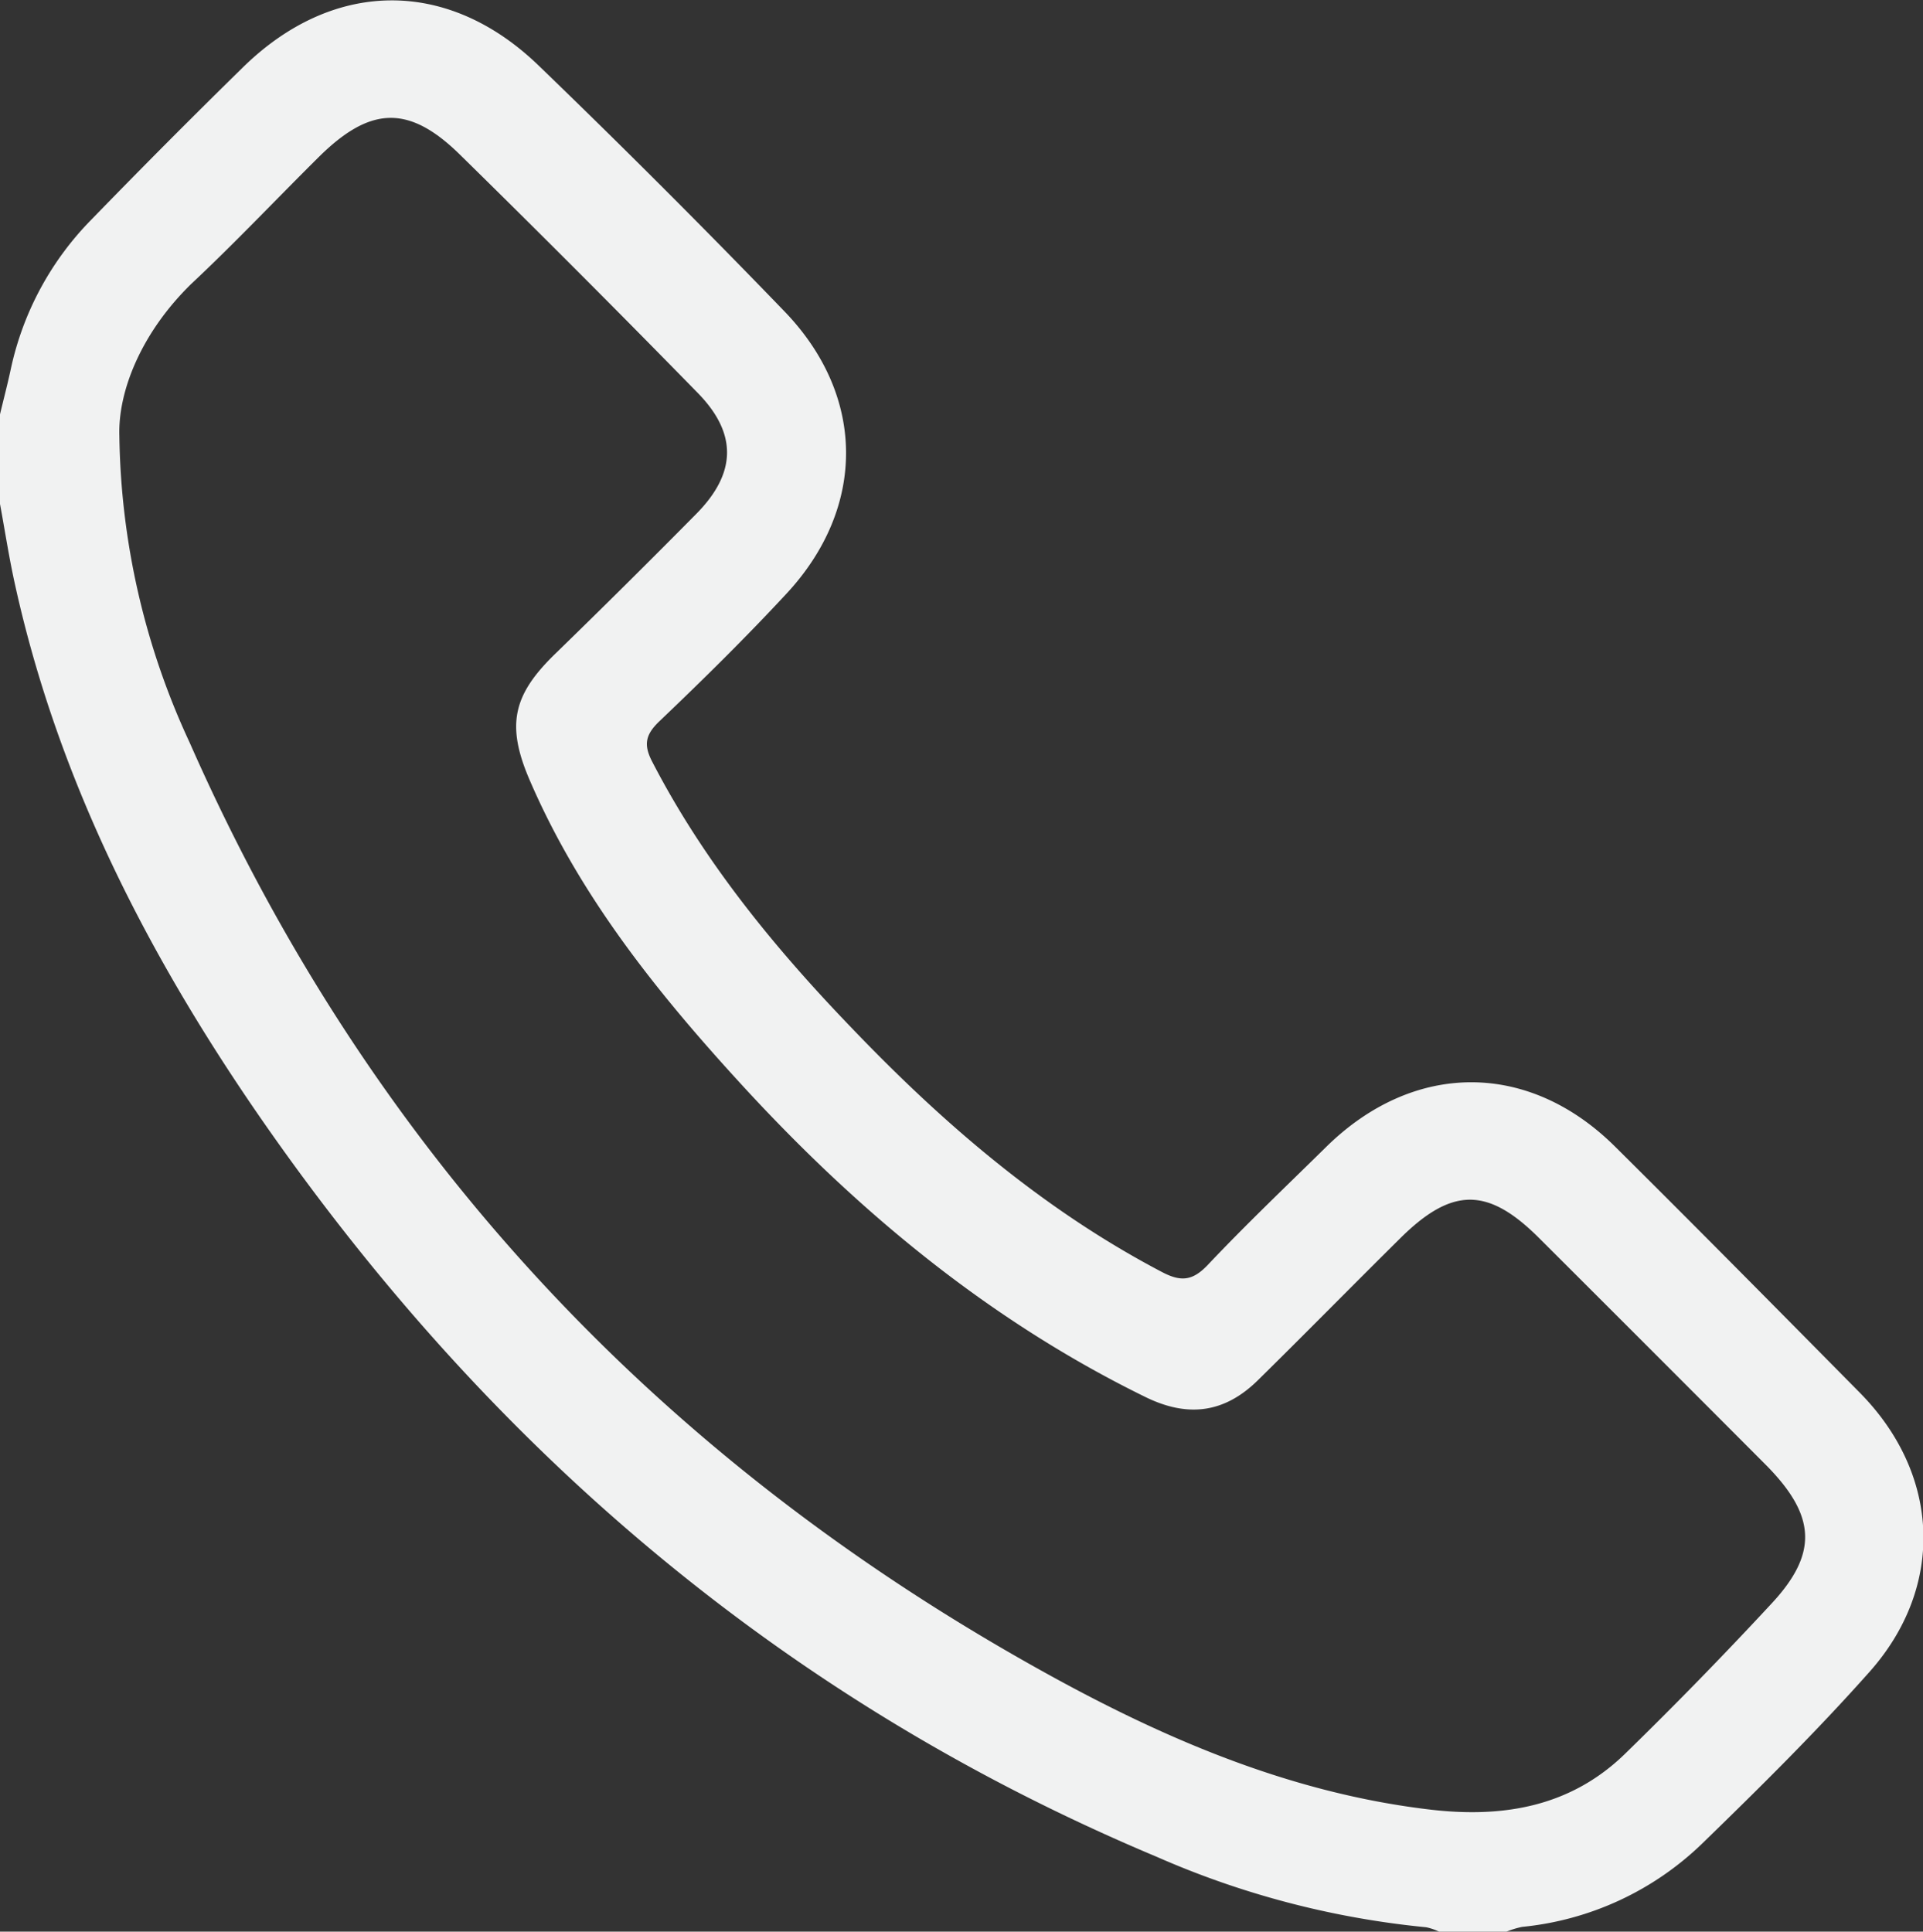
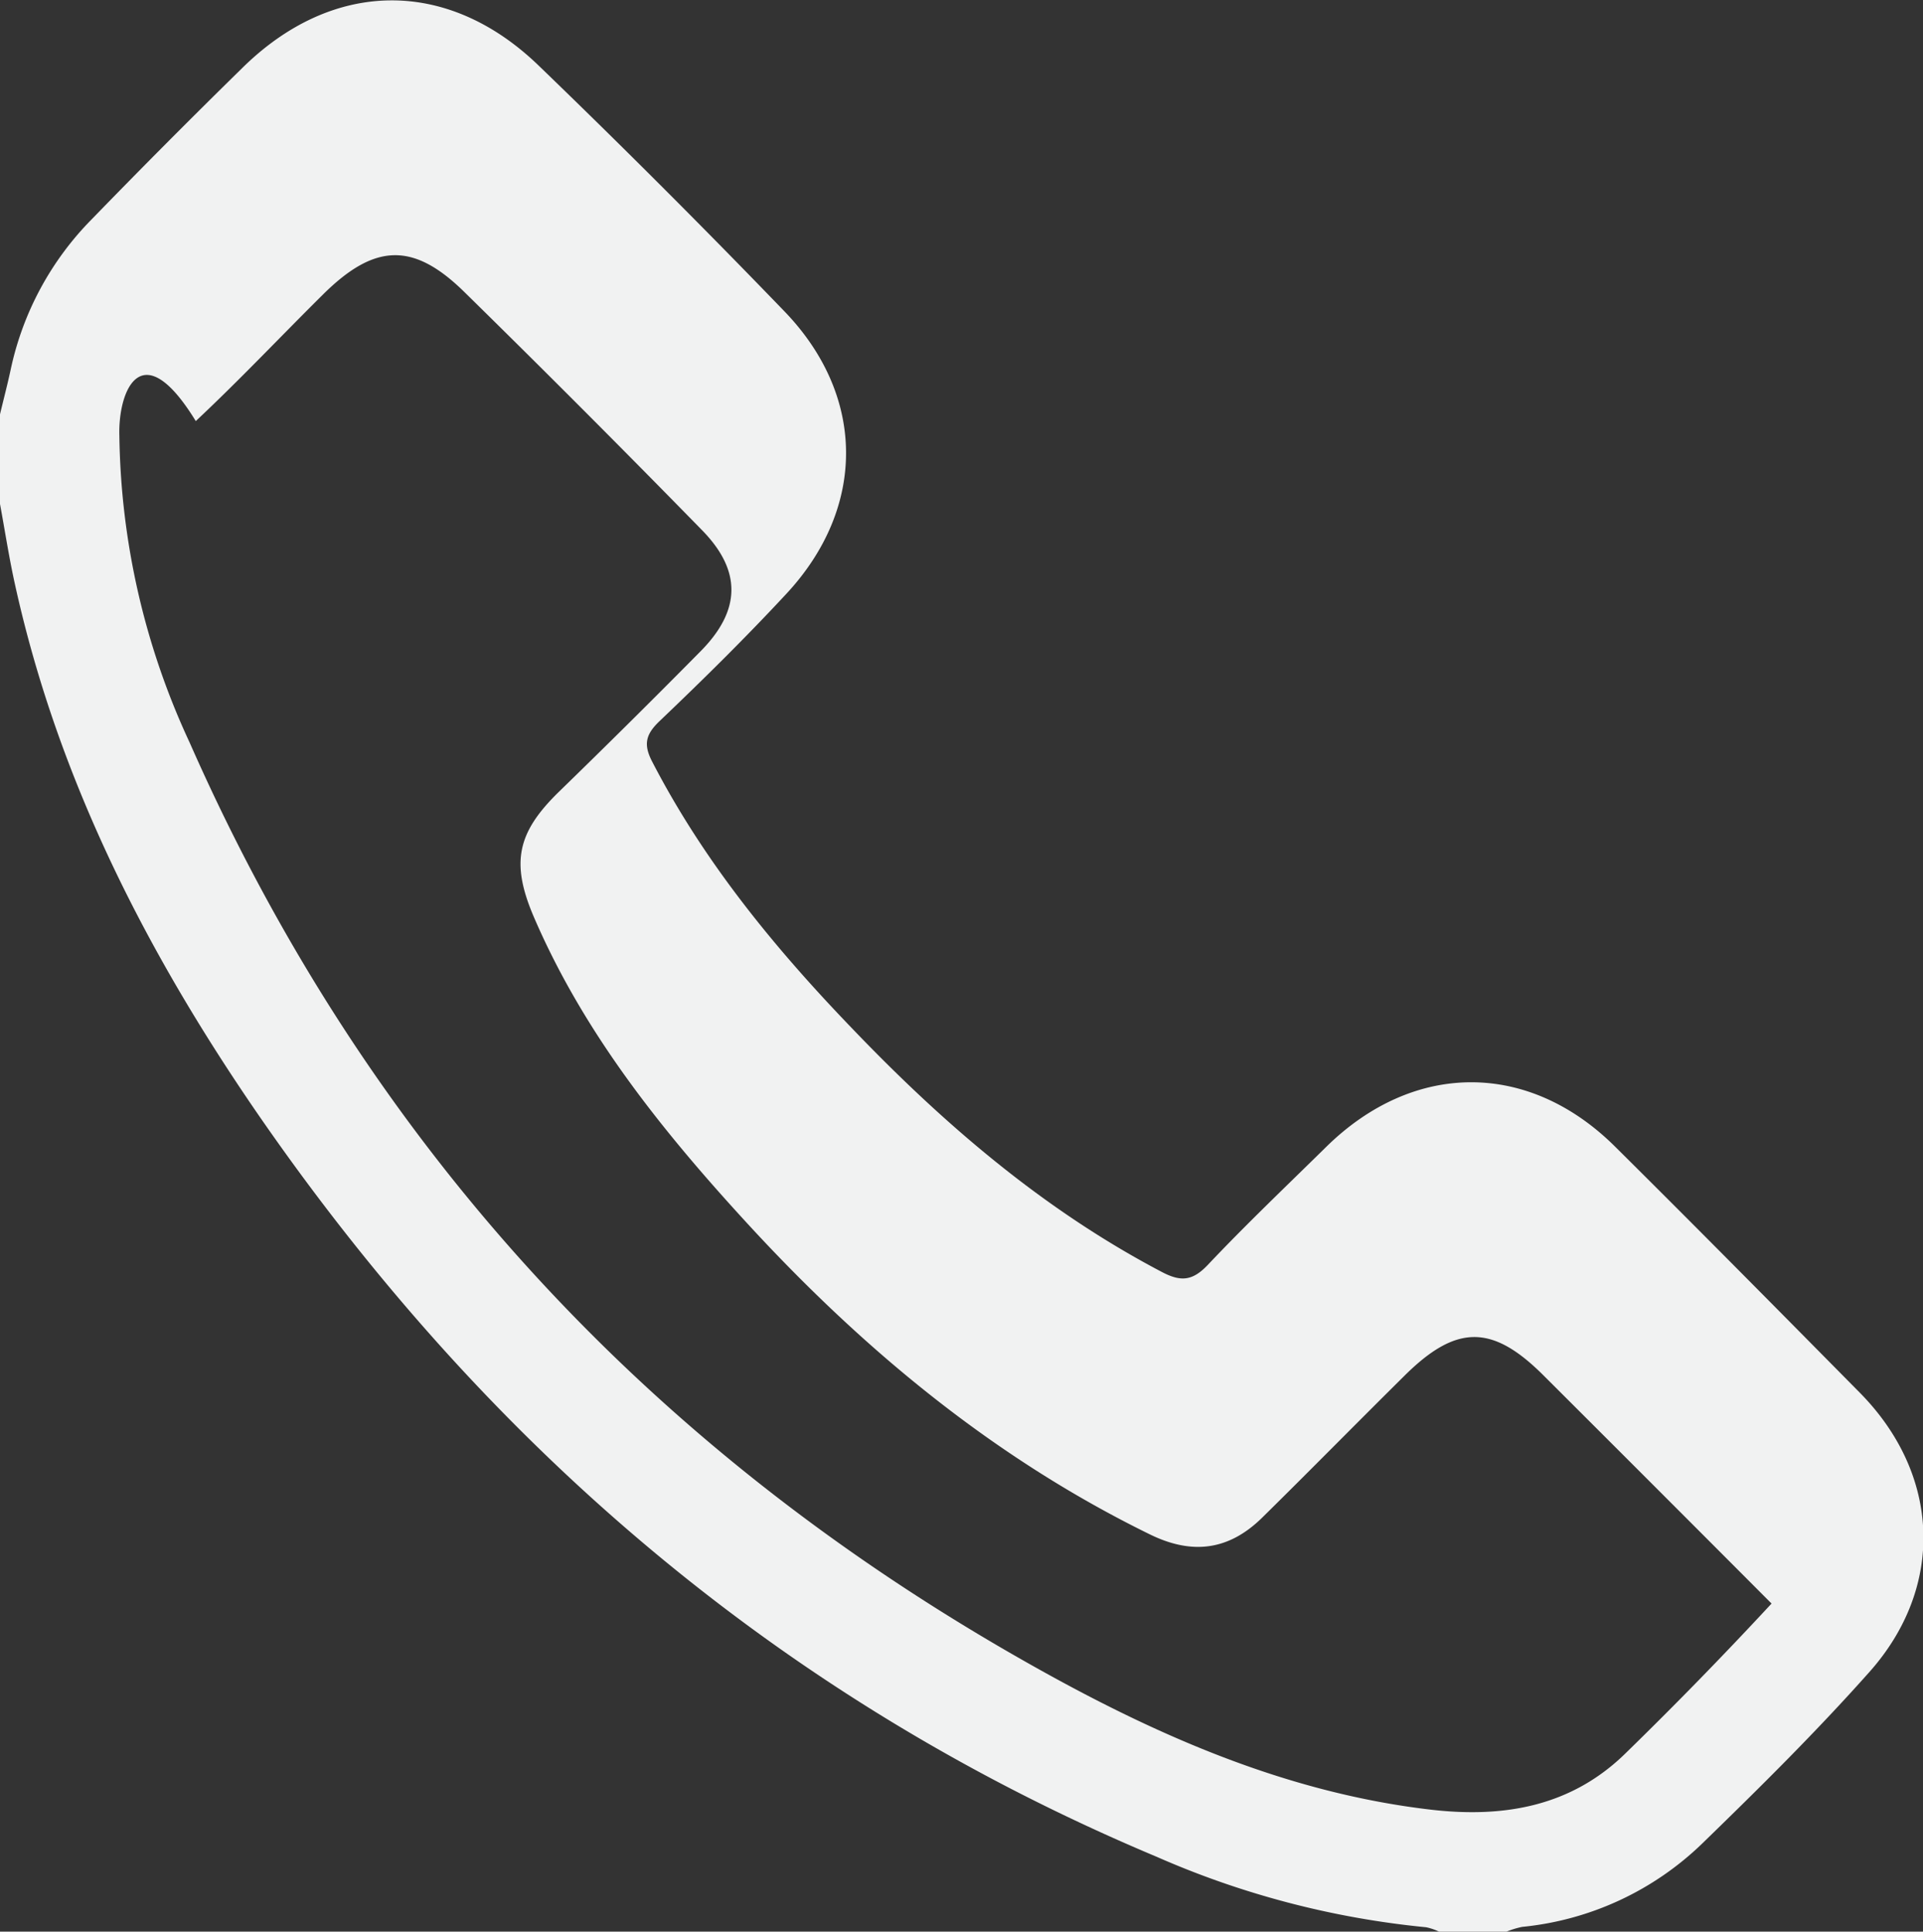
<svg xmlns="http://www.w3.org/2000/svg" viewBox="0 0 154.02 154.73">
  <rect x="0" y="0" width="154.02" height="154.73" fill="#333333" stroke="none" />
  <defs>
    <style>.cls-1{fill:#f1f2f2;}</style>
  </defs>
  <g id="Camada_2" data-name="Camada 2">
    <g id="Camada_1-2" data-name="Camada 1">
-       <path class="cls-1" d="M0,33.19c.29-1.22.61-2.43.87-3.65a24.34,24.34,0,0,1,6.5-12q5.91-6.09,12-12.06c7.23-7.16,16.47-7.3,23.79-.21q10,9.65,19.61,19.61c6.6,6.79,6.65,15.78.19,22.71-3.25,3.5-6.66,6.86-10.12,10.16-1.13,1.07-1.32,1.88-.61,3.25,4.13,8,9.79,14.91,16,21.36C75.54,90,83.55,96.9,93.06,101.89c1.52.8,2.45.72,3.67-.56,3.06-3.24,6.3-6.32,9.48-9.45,7-6.89,16.22-6.94,23.18,0,6.56,6.51,13.06,13.09,19.56,19.67s6.83,15.59.77,22.39c-4.23,4.76-8.77,9.25-13.34,13.69a24.13,24.13,0,0,1-14.47,6.72,7.18,7.18,0,0,0-1.32.41h-5.27a4.56,4.56,0,0,0-1.09-.38,70.56,70.56,0,0,1-21.6-5.65c-29.78-12.5-53.31-32.61-71.64-59C11.89,76.6,4.68,62.58,1.21,46.86.73,44.71.4,42.53,0,40.37ZM9.56,34.9a60,60,0,0,0,5.62,24.56C29.35,91.63,52,116.15,82.56,133.35c10,5.64,20.5,10.28,32.13,11.62,5.83.66,11.18-.29,15.5-4.52q6-5.85,11.7-12c3.72-4,3.56-7-.35-11q-9.12-9.15-18.26-18.27c-4.12-4.12-7-4.11-11.18.06-3.8,3.76-7.54,7.57-11.35,11.32-2.69,2.65-5.63,3-9,1.35-12.5-6.12-23-14.83-32.33-25-6.76-7.37-13-15.14-17-24.43-1.89-4.39-1.34-6.8,2-10.06q5.74-5.58,11.37-11.28c3.19-3.24,3.28-6.4.11-9.65q-9.45-9.67-19.1-19.14c-4.09-4-7.18-3.83-11.29.25-3.4,3.37-6.69,6.86-10.18,10.13C11.33,26.63,9.45,31.31,9.56,34.9Z" />
+       <path class="cls-1" d="M0,33.19c.29-1.22.61-2.43.87-3.65a24.34,24.34,0,0,1,6.5-12q5.91-6.09,12-12.06c7.23-7.16,16.47-7.3,23.79-.21q10,9.65,19.61,19.61c6.6,6.79,6.65,15.78.19,22.71-3.25,3.5-6.66,6.86-10.12,10.16-1.13,1.07-1.32,1.88-.61,3.25,4.13,8,9.79,14.91,16,21.36C75.54,90,83.55,96.9,93.06,101.89c1.52.8,2.45.72,3.67-.56,3.06-3.24,6.3-6.32,9.48-9.45,7-6.89,16.22-6.94,23.18,0,6.56,6.51,13.06,13.09,19.56,19.67s6.83,15.59.77,22.39c-4.23,4.76-8.77,9.25-13.34,13.69a24.13,24.13,0,0,1-14.47,6.72,7.18,7.18,0,0,0-1.32.41h-5.27a4.56,4.56,0,0,0-1.09-.38,70.56,70.56,0,0,1-21.6-5.65c-29.78-12.5-53.31-32.61-71.64-59C11.89,76.6,4.68,62.58,1.21,46.86.73,44.71.4,42.53,0,40.37ZM9.56,34.9a60,60,0,0,0,5.62,24.56C29.35,91.63,52,116.15,82.56,133.35c10,5.64,20.5,10.28,32.13,11.62,5.83.66,11.18-.29,15.5-4.52q6-5.85,11.7-12q-9.12-9.15-18.26-18.27c-4.12-4.12-7-4.11-11.18.06-3.8,3.76-7.54,7.57-11.35,11.32-2.69,2.65-5.63,3-9,1.35-12.5-6.12-23-14.83-32.33-25-6.76-7.37-13-15.14-17-24.43-1.89-4.39-1.34-6.8,2-10.06q5.74-5.58,11.37-11.28c3.19-3.24,3.28-6.4.11-9.65q-9.45-9.67-19.1-19.14c-4.09-4-7.18-3.83-11.29.25-3.4,3.37-6.69,6.86-10.18,10.13C11.33,26.63,9.45,31.31,9.56,34.9Z" />
    </g>
  </g>
</svg>